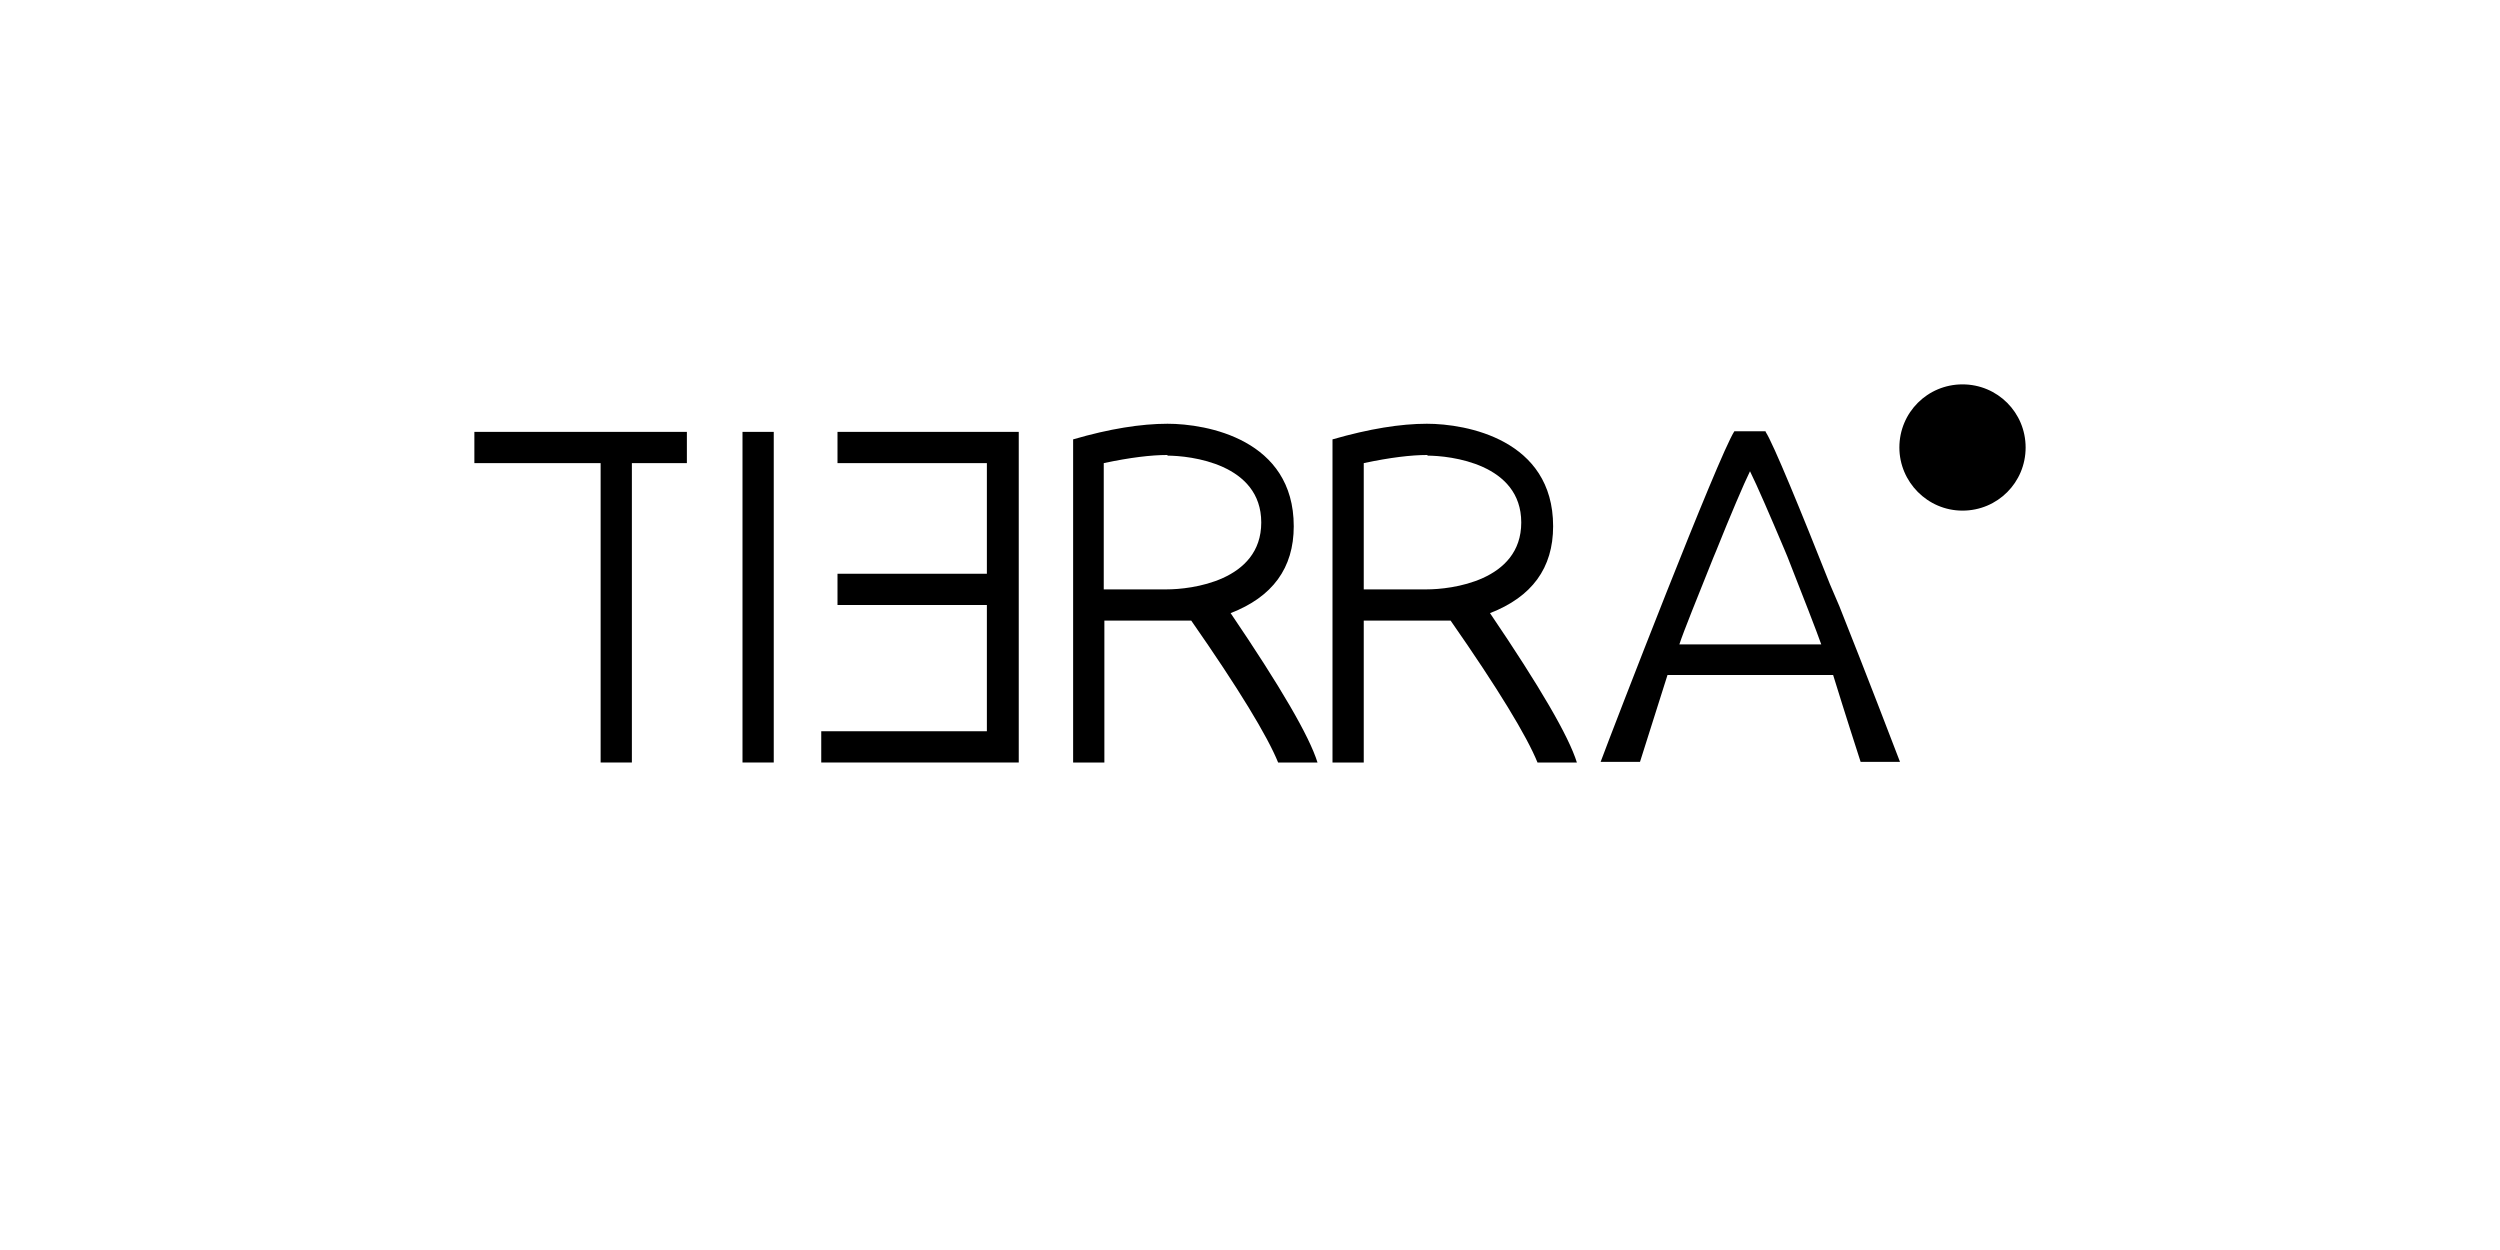
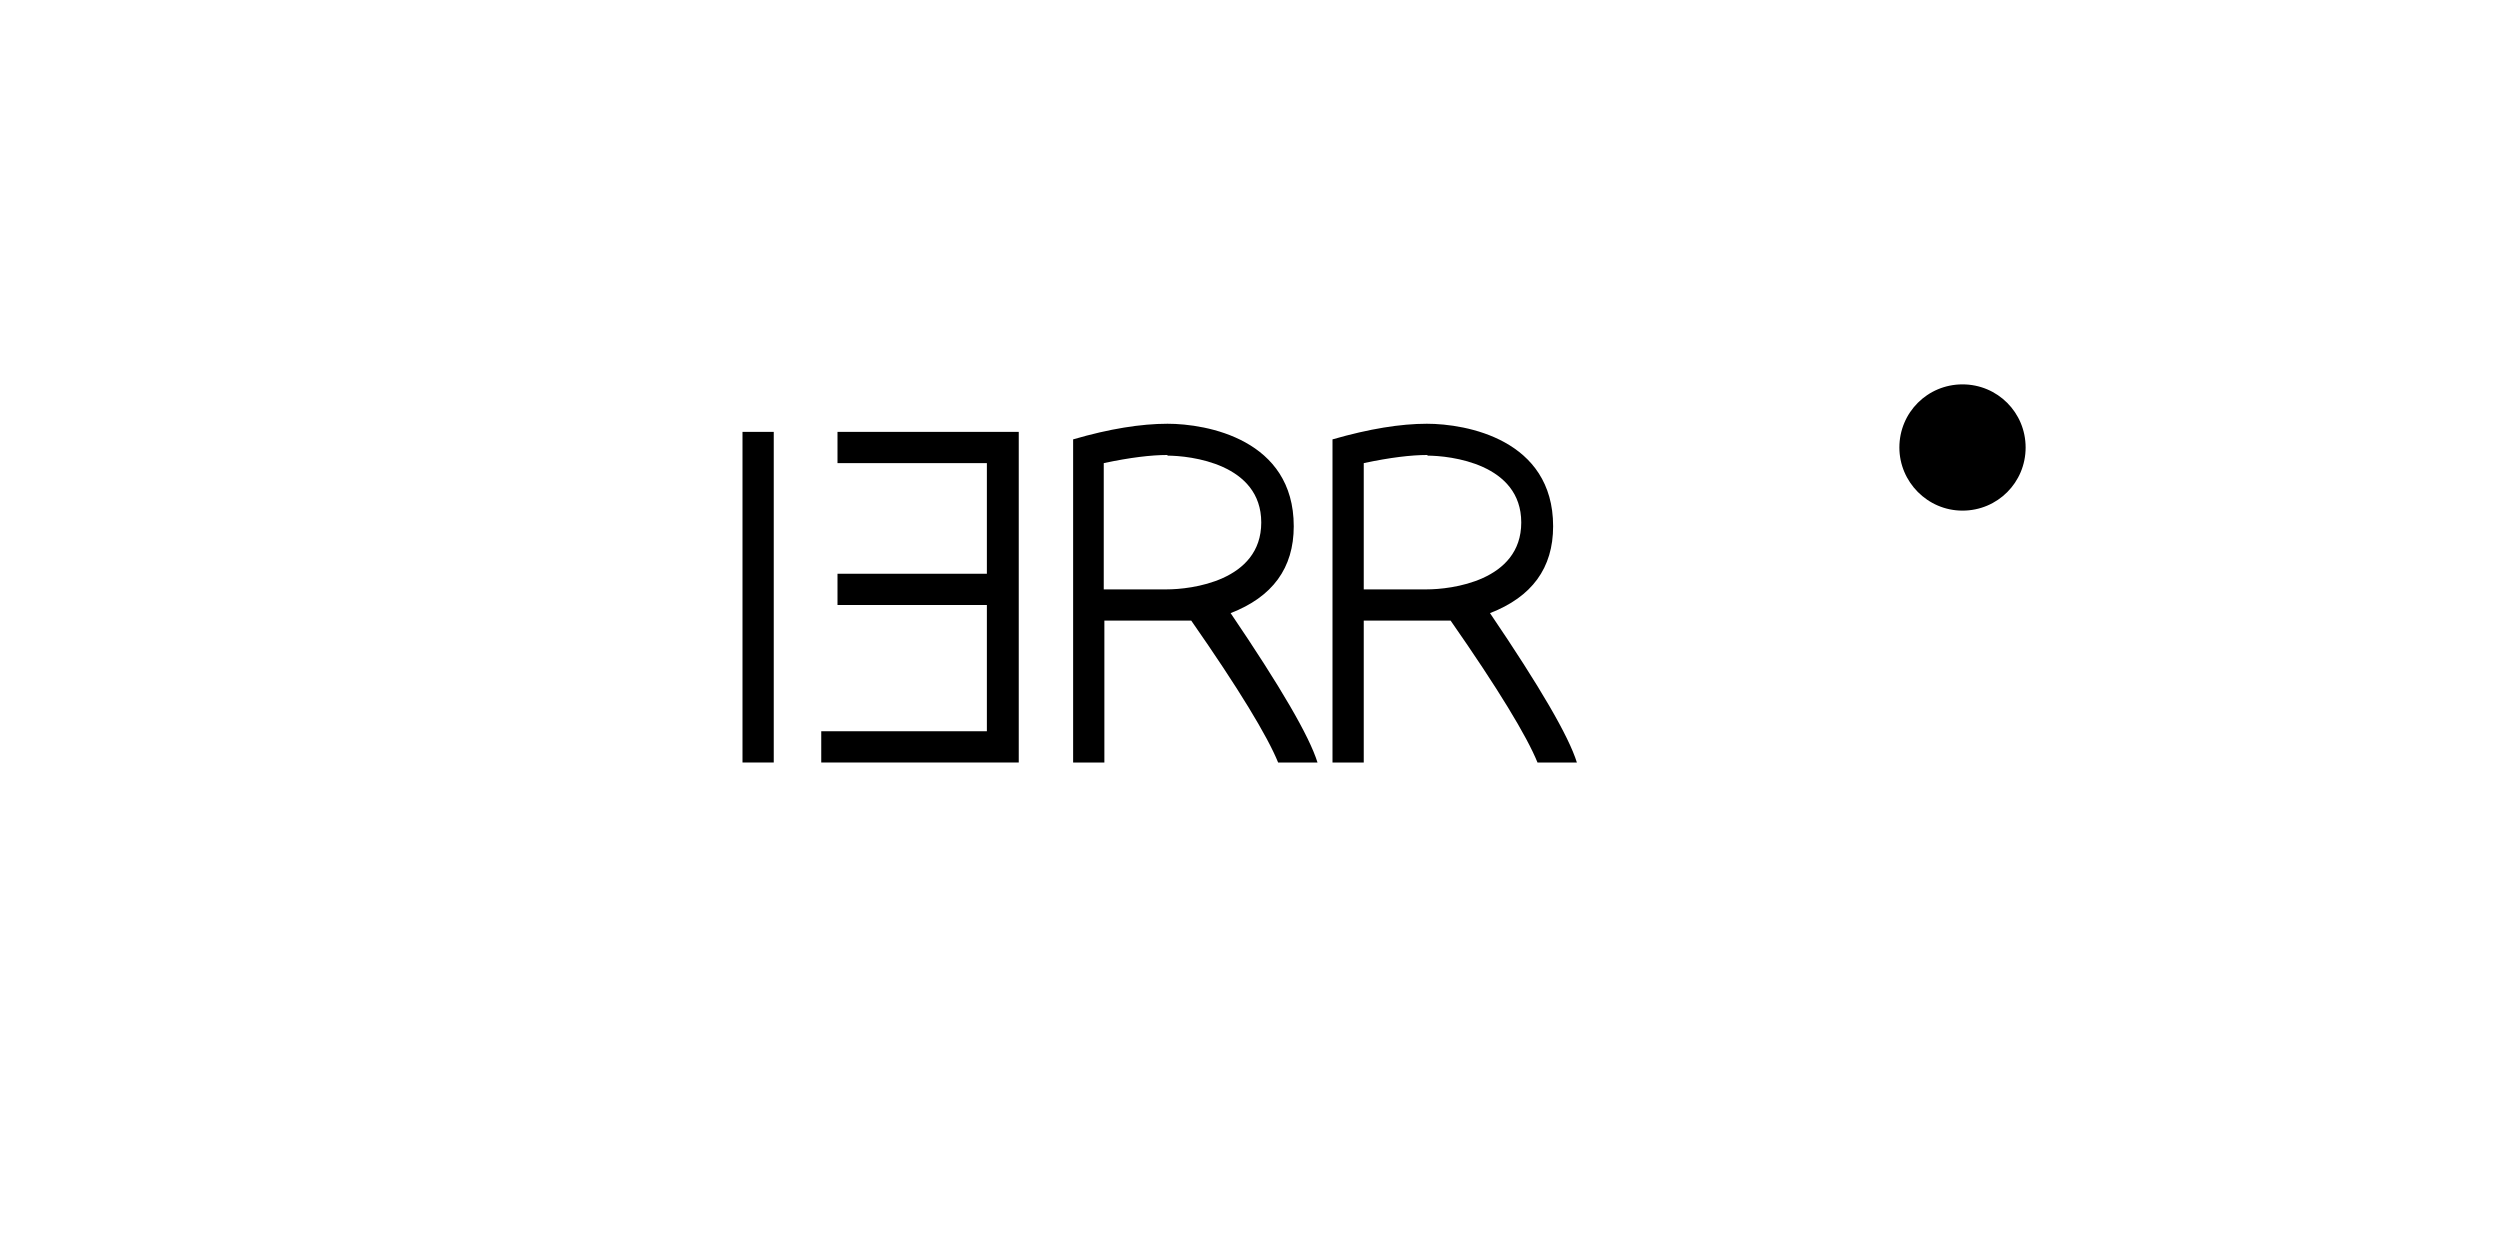
<svg xmlns="http://www.w3.org/2000/svg" version="1.1" id="Capa_1" x="0px" y="0px" viewBox="0 0 400 200" style="enable-background:new 0 0 400 200;" xml:space="preserve">
  <g>
    <g>
-       <path d="M101.1,122V74.1h8.8v-5h-34v5h20.2V122H101.1z" />
-       <path d="M123.8,122V69.1h-5V122H123.8z" />
+       <path d="M123.8,122V69.1h-5V122z" />
      <path d="M131.4,122v-5h26.5V96.8h-23.9v-5h23.9V74.1h-23.9v-5h29V122H131.4z" />
      <path d="M186.8,67.8c6.3,0,20.2,2.5,20.2,16.4c0,6.7-3.4,11.3-10.1,13.9c8,11.8,12.6,19.7,13.9,23.9h-6.3    c-1.7-4.2-6.3-11.8-13.9-22.7h-13.9V122h-5V70.3C177.5,68.6,182.6,67.8,186.8,67.8z M186.9,72.8l-0.2,0c-2.5,0-5.9,0.4-10.1,1.3    v20.2h10.1c3.8,0,15.1-1.3,15.1-10.7s-11.3-10.7-15.1-10.7L186.9,72.8z" />
      <path d="M228.3,67.8c6.3,0,20.2,2.5,20.2,16.4c0,6.7-3.4,11.3-10.1,13.9c8,11.8,12.6,19.7,13.9,23.9H246    c-1.7-4.2-6.3-11.8-13.9-22.7h-13.9V122h-5V70.3C219.1,68.6,224.1,67.8,228.3,67.8z M228.5,72.8l-0.2,0c-2.5,0-5.9,0.4-10.1,1.3    v20.2h10.1c3.8,0,15.1-1.3,15.1-10.7s-11.3-10.7-15.1-10.7L228.5,72.8z" />
-       <path d="M282.5,69.1c1.2,1.8,5.7,12.8,10.3,24.4l0.6,1.4c0.1,0.2,0.2,0.5,0.3,0.7l0.6,1.4c4.5,11.3,8.7,22.3,9.7,24.9h-6.3    c-0.8-2.5-2.3-7.1-4.4-13.9h-26.5c-2.1,6.7-3.6,11.3-4.4,13.9h-6.3c2-5.4,18.9-49.1,21.4-52.9H282.5z M280,75.4    c-0.9,1.8-3.2,7.2-5.4,12.7l-0.5,1.2c-2.4,6-4.8,11.9-5.4,13.8h22.7c-0.7-2-3-7.9-5.4-14l-0.5-1.2C283.3,82.7,281.1,77.6,280,75.4    z" />
      <path d="M314,81.7c5.6,0,10.1-4.5,10.1-10.1c0-5.6-4.5-10.1-10.1-10.1s-10.1,4.5-10.1,10.1C303.9,77.1,308.4,81.7,314,81.7z" />
    </g>
  </g>
</svg>